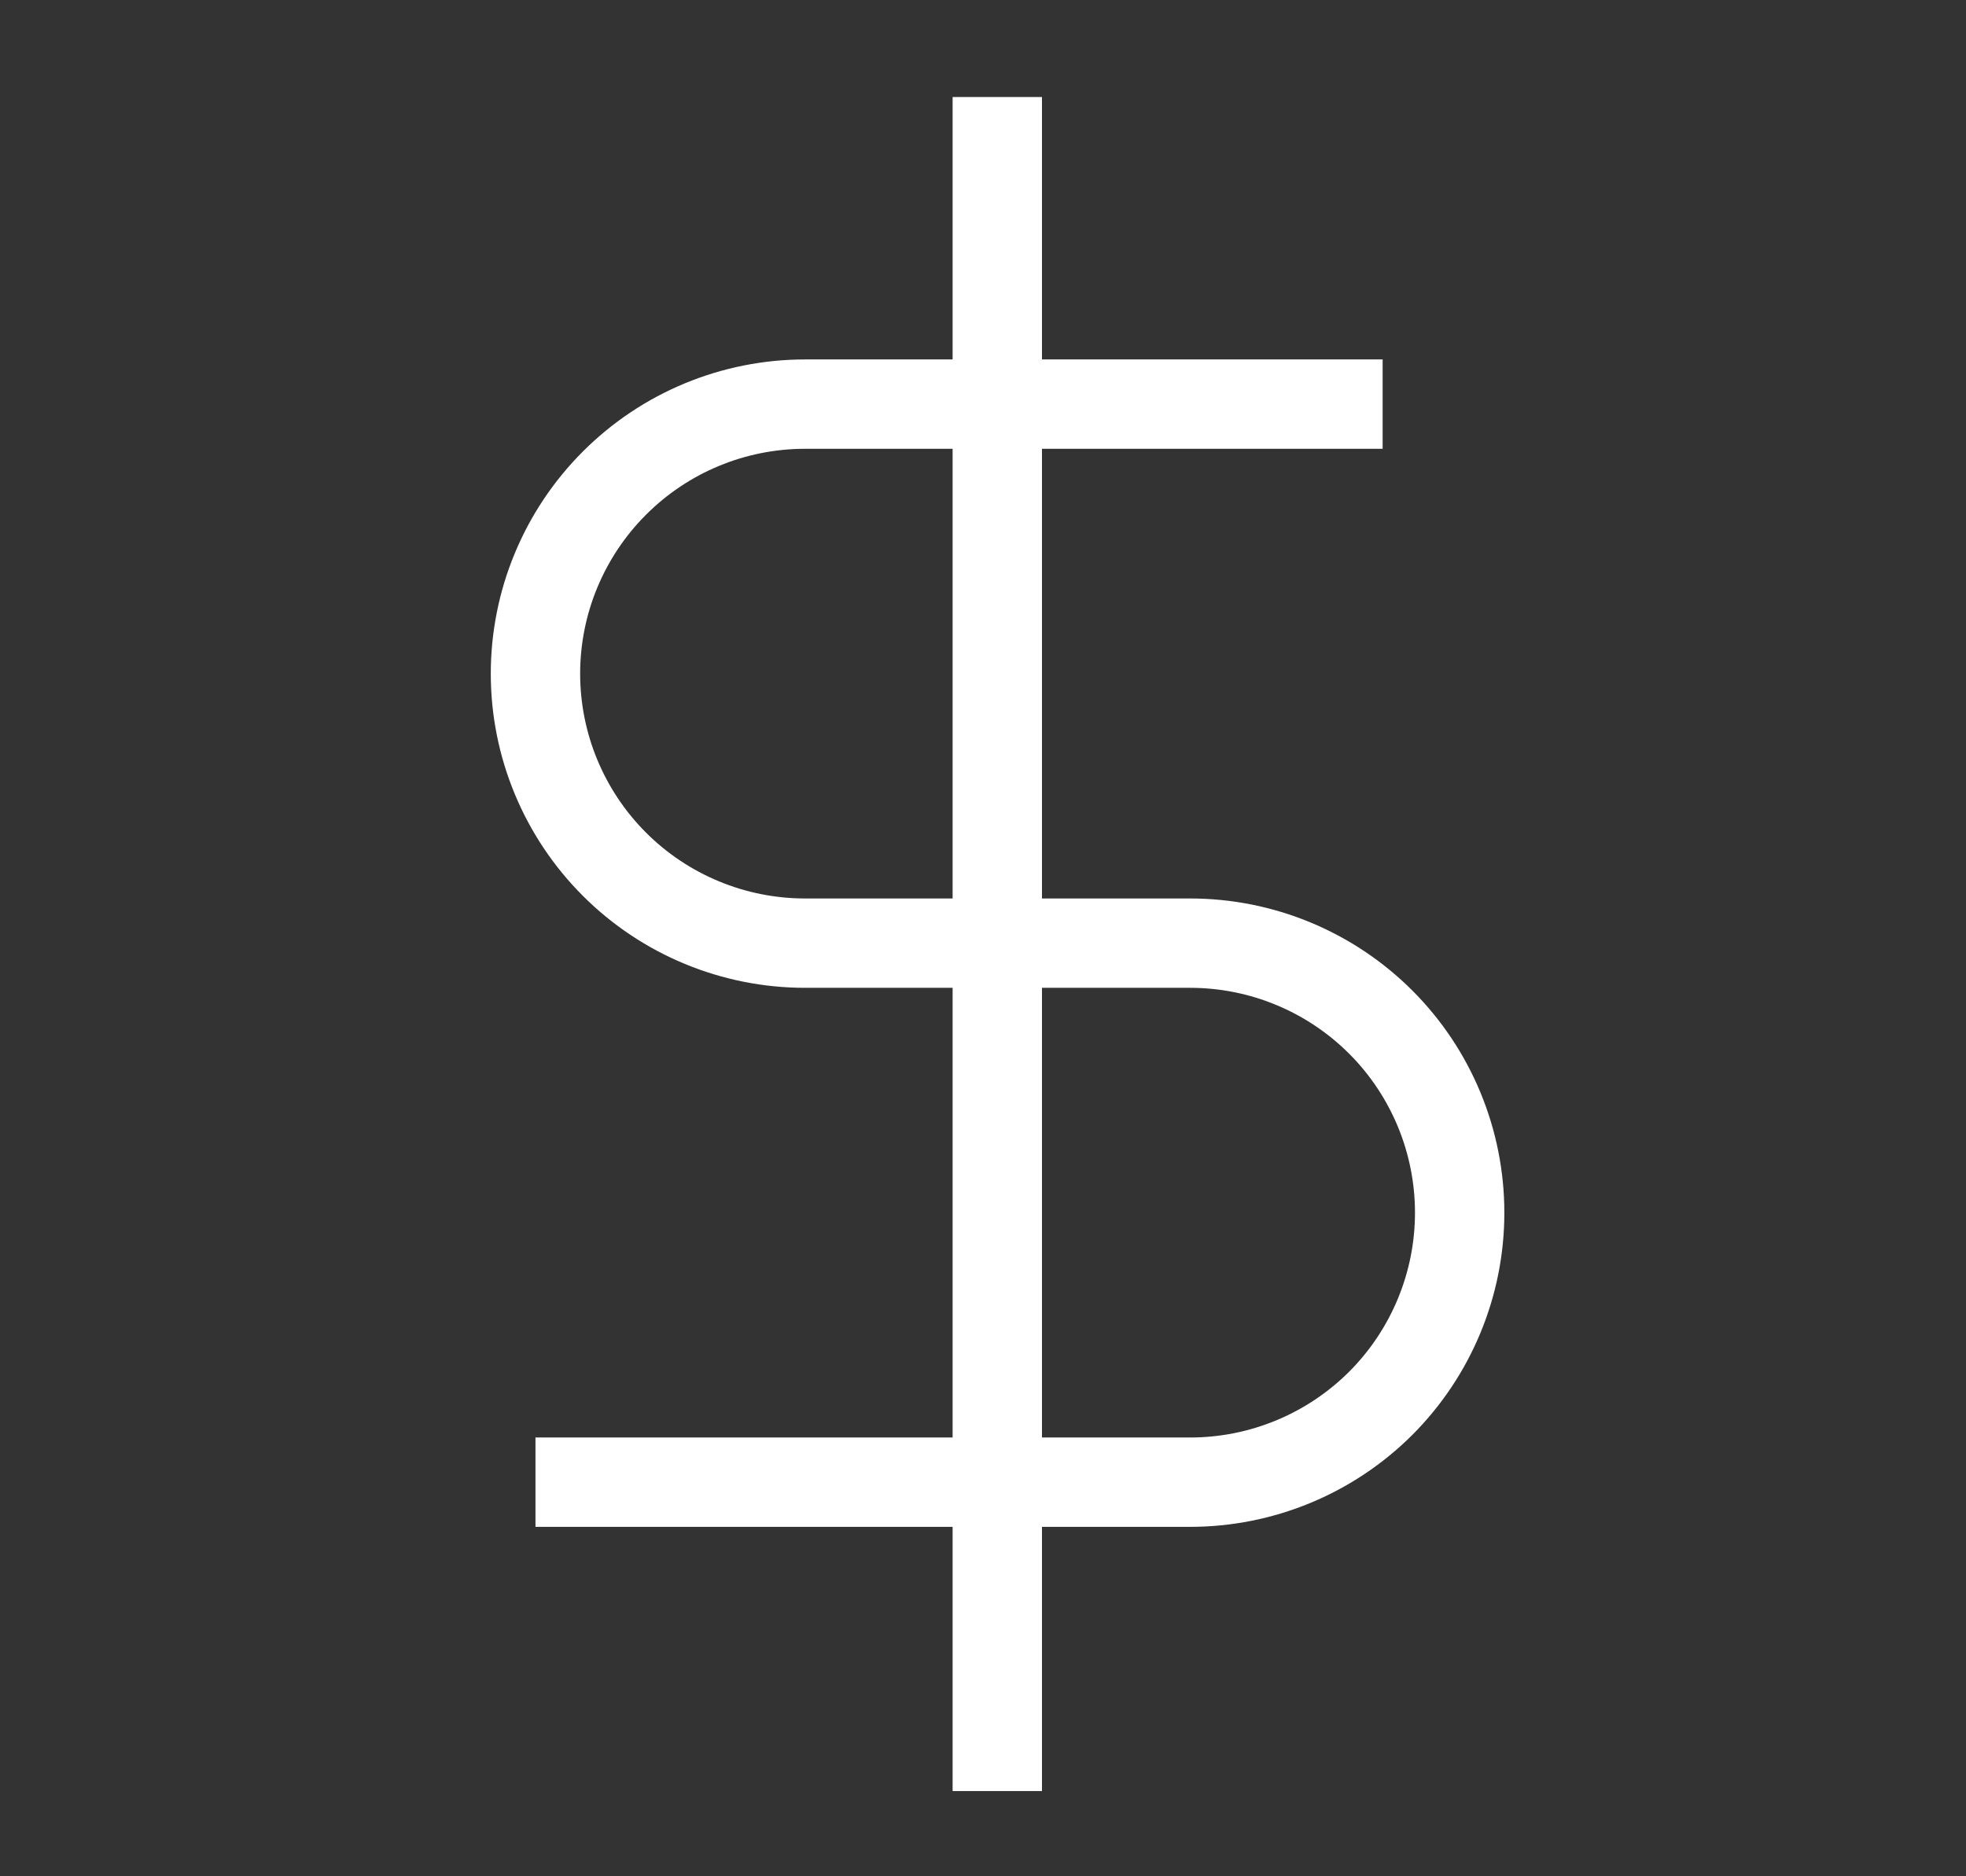
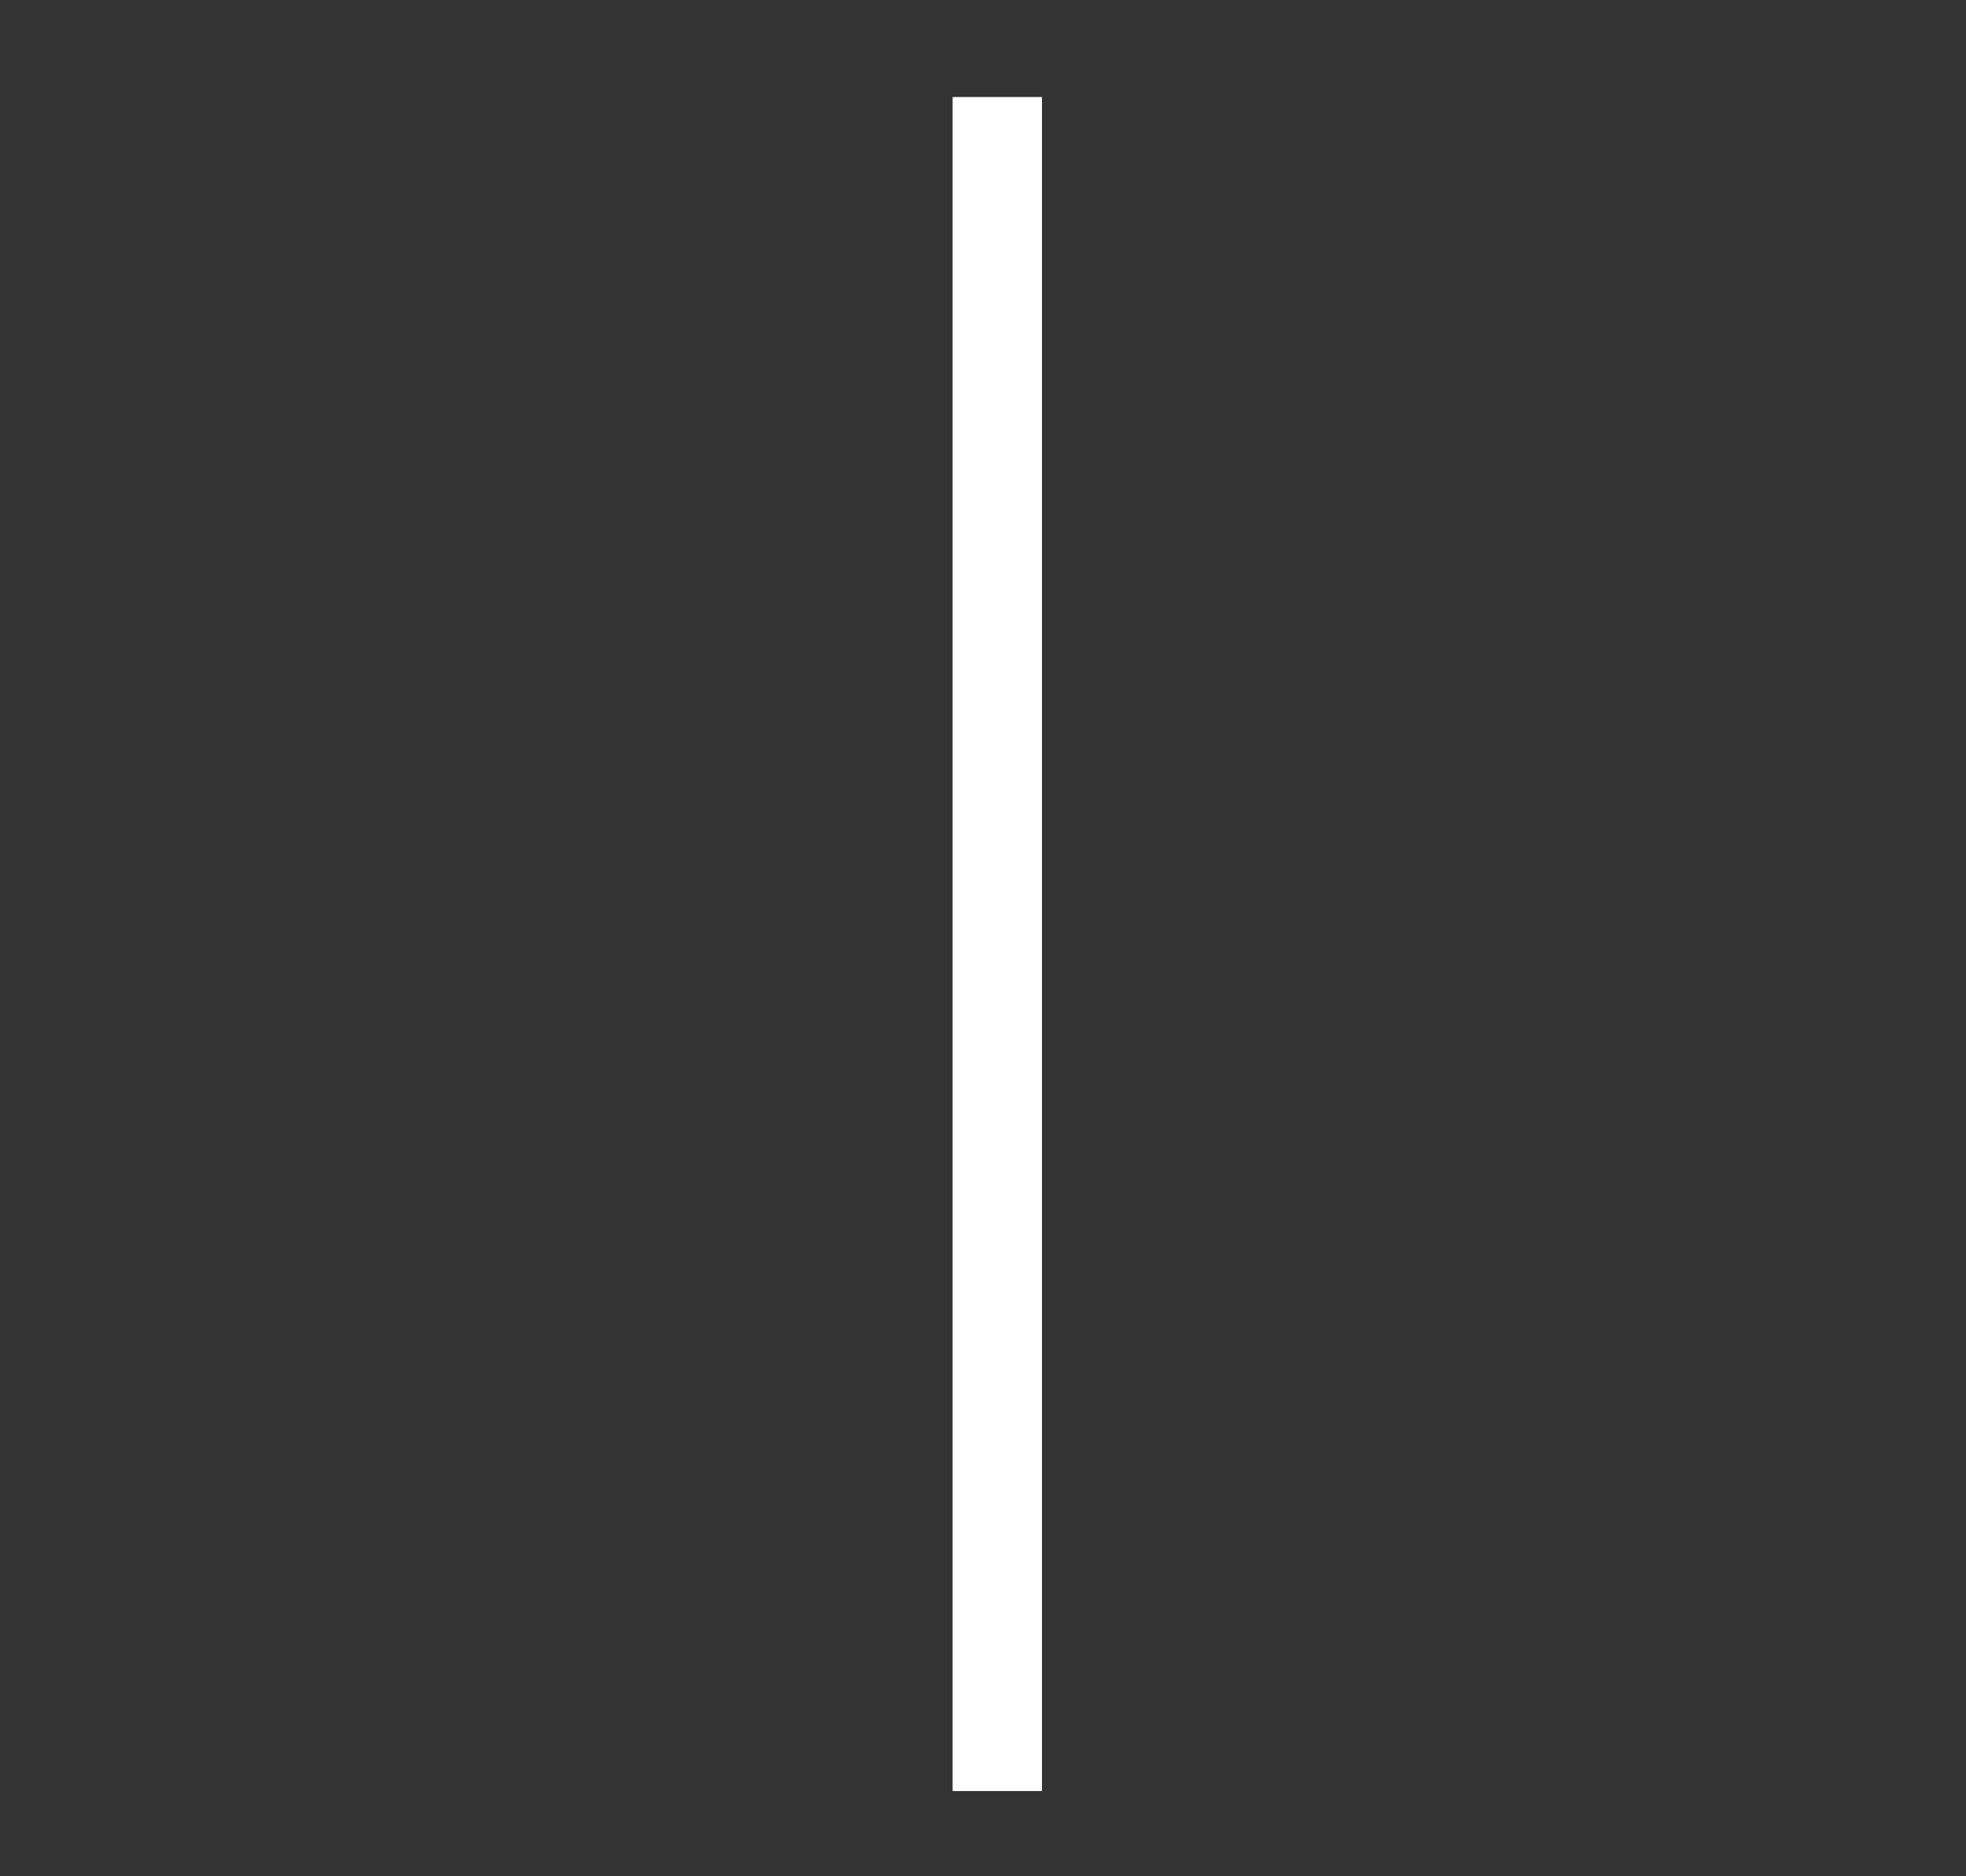
<svg xmlns="http://www.w3.org/2000/svg" width="22" height="21" viewBox="0 0 22 21" fill="none">
  <rect x="0" y="0" width="22" height="21" fill="#333333" stroke="none" />
  <g clipPath="url(#clip0_2609_879)">
    <path d="M11.16 1.086V20.046" stroke="white" strokeWidth="1.724" strokeLinecap="round" strokeLinejoin="round" />
-     <path d="M15.472 4.523H9.009C8.209 4.523 7.441 4.841 6.876 5.407C6.31 5.973 5.992 6.74 5.992 7.54C5.992 8.34 6.31 9.107 6.876 9.673C7.441 10.238 8.209 10.556 9.009 10.556H13.318C14.118 10.556 14.885 10.874 15.451 11.44C16.016 12.005 16.334 12.773 16.334 13.573C16.334 14.373 16.016 15.14 15.451 15.706C14.885 16.271 14.118 16.589 13.318 16.589H5.992" stroke="white" strokeWidth="1.724" strokeLinecap="round" strokeLinejoin="round" />
  </g>
  <defs>
    <clipPath id="clip0_2609_879">
      <rect width="20.684" height="20.684" fill="white" transform="translate(0.82 0.227)" />
    </clipPath>
  </defs>
</svg>